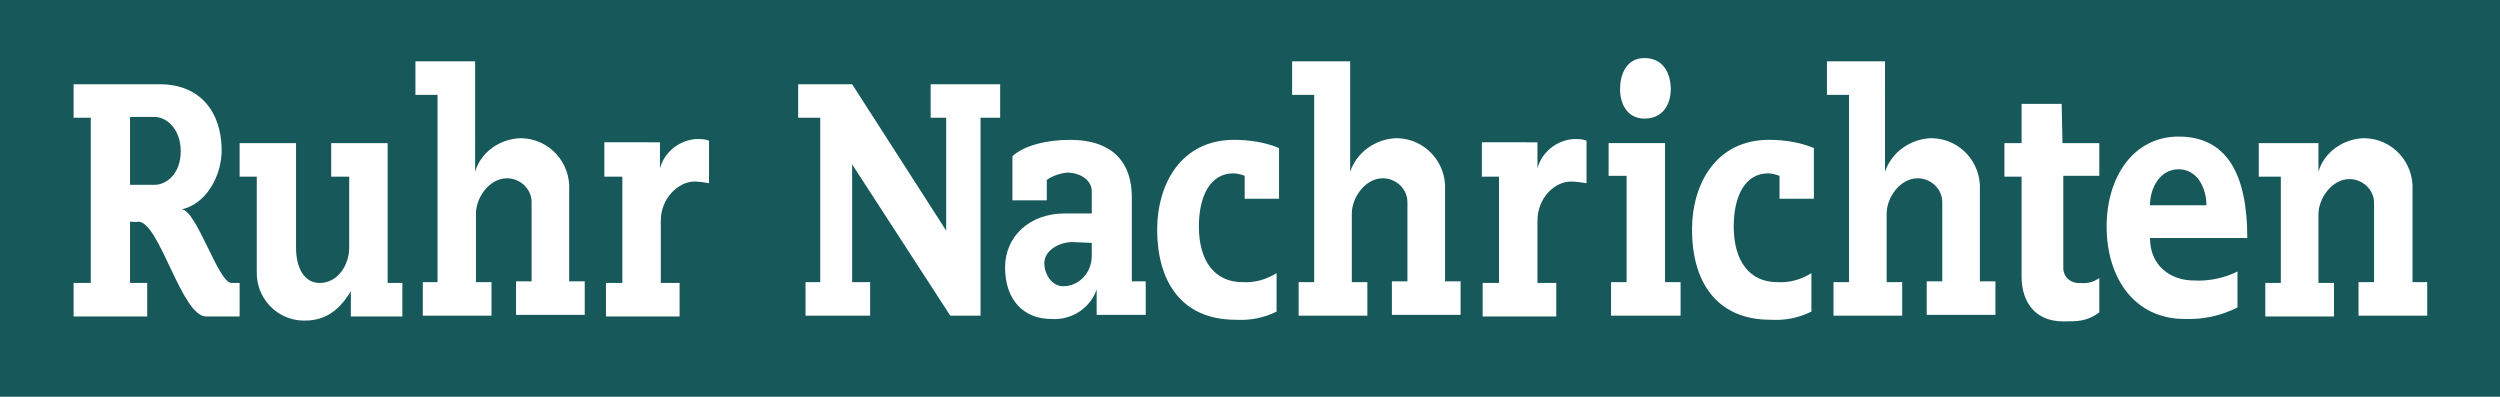
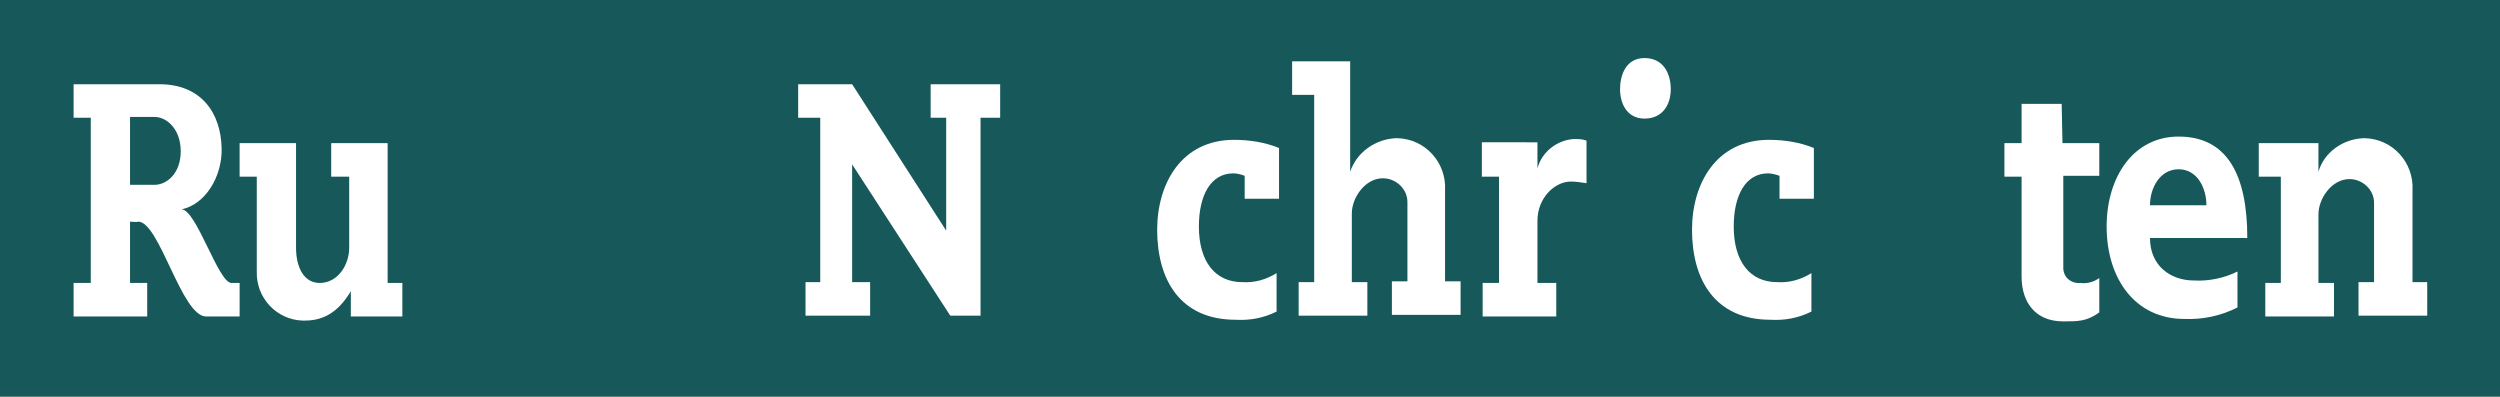
<svg xmlns="http://www.w3.org/2000/svg" version="1.1" id="Layer_1" x="0px" y="0px" viewBox="0 0 305.7 48.5" style="enable-background:new 0 0 305.7 48.5;" xml:space="preserve">
  <rect x="0" y="0" width="305.7" height="48.5" fill="#333333" stroke="none" />
  <style type="text/css">
	.st0{opacity:0.54;fill:#007B7D;}
	.st1{fill-rule:evenodd;clip-rule:evenodd;fill:#FFFFFF;}
	.st2{fill:#FFFFFF;}
</style>
  <rect class="st0" width="305.7" height="48.5" />
  <path class="st1" d="M262.9,25.1h6.9c0-2.1-1.1-4.4-3.4-4.4S262.9,23,262.9,25.1 M274.8,29.1h-11.9c0,3.4,2.5,5.2,5.4,5.2  c1.8,0.1,3.7-0.3,5.3-1.1v4.4c-2,1-4.2,1.5-6.5,1.4c-6,0-9.5-4.9-9.5-11.3c0-6.1,3.3-11,8.8-11C272.3,16.7,274.8,21.3,274.8,29.1  L274.8,29.1z" />
  <path class="st1" d="M15.9,14.4v8.2h3c1.5,0,3.2-1.4,3.2-4.1s-1.7-4.2-3.2-4.2H15.9 M9,10.3h10.5c5.1,0,7.5,3.5,7.6,7.8  c0.1,3.5-2,6.9-4.9,7.5c1.8,0,4.5,9,6.1,9h1v4.1h-4.1c-3,0-5.7-11.6-8.3-11.6c0,0.1-1,0-1,0v7.5H18v4.1H9v-4.1h2.1V14.4H9V10.3z" />
  <path class="st2" d="M29.3,17.5v4.1h2.1v11.6c-0.1,3.2,2.4,5.9,5.6,6c0,0,0,0,0,0c0.1,0,0.2,0,0.3,0c2.6,0,4.3-1.4,5.6-3.6v3.1h6.3  v-4.1h-1.8V17.5h-6.9v4.1h2.2v8.7c0,2.1-1.4,4.3-3.6,4.3c-2,0-2.9-2-2.9-4.3V17.5H29.3" />
-   <path class="st2" d="M50.8,7.5v4.1h2.7v22.9h-1.8v4.1h8.4v-4.1h-1.9v-8.4c0-1.9,1.6-4.3,3.8-4.3c1.6,0,3,1.3,3,2.9c0,0,0,0,0,0  c0,0,0,0.1,0,0.1v9.6h-1.9v4.1h8.4v-4.1h-1.9V23.3c0.2-3.4-2.4-6.3-5.8-6.4c-0.1,0-0.1,0-0.2,0c-2.5,0.1-4.8,1.7-5.5,4.1V7.5H50.8" />
-   <path class="st2" d="M73.9,17.5v4.1h2.2v13h-2v4.1h9v-4.1h-2.3v-7.6c0-2.8,2.2-4.8,4.1-4.8c0.6,0,1.2,0.1,1.8,0.2v-5.2  c-0.5-0.2-1-0.2-1.5-0.2c-2.1,0.1-4,1.6-4.5,3.6v-3.2H73.9" />
  <polyline class="st2" points="97.6,10.3 97.6,14.4 100.3,14.4 100.3,34.5 98.5,34.5 98.5,38.6 106.4,38.6 106.4,34.5 104.2,34.5   104.2,20.1 116.2,38.6 119.9,38.6 119.9,14.4 122.3,14.4 122.3,10.3 113.8,10.3 113.8,14.4 115.7,14.4 115.7,28.2 104.2,10.3   97.6,10.3 " />
  <path class="st2" d="M152.2,21.5v2.8h4.2v-6.2c-1.7-0.7-3.6-1-5.5-1c-6.4,0-9.4,5.3-9.4,11c0,6.1,2.8,11,9.6,11c1.7,0.1,3.4-0.2,5-1  v-4.7c-1.3,0.8-2.7,1.2-4.2,1.1c-3.3,0-5.3-2.5-5.3-6.8c0-3.9,1.5-6.5,4.2-6.5C151.2,21.2,151.7,21.3,152.2,21.5" />
  <path class="st2" d="M158,7.5v4.1h2.7v22.9h-1.9v4.1h8.4v-4.1h-1.9v-8.4c0-1.9,1.6-4.3,3.8-4.3c1.6,0,3,1.3,3,2.9c0,0,0,0,0,0  c0,0,0,0.1,0,0.1v9.6h-1.9v4.1h8.4v-4.1h-1.9V23.3c0.2-3.4-2.4-6.3-5.8-6.4c0,0,0,0,0,0c-0.1,0-0.1,0-0.2,0  c-2.5,0.1-4.8,1.7-5.6,4.1V7.5H158" />
  <path class="st2" d="M181.2,17.5v4.1h2.1v13h-2v4.1h9v-4.1h-2.3v-7.6c0-2.8,2.1-4.8,4.1-4.8c0.6,0,1.2,0.1,1.9,0.2v-5.2  c-0.5-0.2-1-0.2-1.5-0.2c-2.1,0.1-4,1.6-4.5,3.6v-3.2H181.2" />
-   <polyline class="st2" points="196.7,17.5 196.7,21.5 198.9,21.5 198.9,34.5 197,34.5 197,38.6 205.5,38.6 205.5,34.5 203.6,34.5   203.6,17.5 196.7,17.5 " />
  <path class="st2" d="M201.1,7.1c2.3,0,3.2,1.9,3.2,3.8s-1,3.6-3.2,3.6s-3-1.9-3-3.6S198.8,7.1,201.1,7.1" />
  <path class="st2" d="M217.6,21.5v2.8h4.2v-6.2c-1.7-0.7-3.6-1-5.5-1c-6.4,0-9.4,5.3-9.4,11c0,6.1,2.8,11,9.6,11c1.7,0.1,3.4-0.2,5-1  v-4.7c-1.3,0.8-2.7,1.2-4.2,1.1c-3.3,0-5.3-2.5-5.3-6.8c0-3.9,1.5-6.5,4.2-6.5C216.5,21.2,217.1,21.3,217.6,21.5" />
-   <path class="st2" d="M223.4,7.5v4.1h2.7v22.9h-1.9v4.1h8.4v-4.1h-1.9v-8.4c0-1.9,1.6-4.3,3.8-4.3c1.6,0,3,1.3,3,2.9c0,0,0,0,0,0  c0,0,0,0.1,0,0.1v9.6h-1.9v4.1h8.4v-4.1h-1.9V23.3c0.2-3.4-2.4-6.3-5.8-6.4c0,0,0,0,0,0c-0.1,0-0.1,0-0.2,0  c-2.5,0.1-4.8,1.7-5.6,4.1V7.5H223.4" />
  <path class="st2" d="M252.1,12.7h-4.9v4.8h-2.1v4.1h2.1v12.2c0,3.2,1.7,5.5,5.1,5.5c1.8,0,2.9,0,4.4-1.1v-4.2  c-0.7,0.5-1.5,0.7-2.3,0.6c-1.1,0.1-2-0.6-2.1-1.7c0-0.2,0-0.3,0-0.5V21.5h4.4v-4h-4.5L252.1,12.7" />
  <path class="st2" d="M276.2,17.5v4.1h2.7v13H277v4.1h8.4v-4.1h-1.9v-8.4c0-1.9,1.6-4.3,3.8-4.3c1.6,0,3,1.3,3,2.9c0,0,0,0,0,0  c0,0,0,0.1,0,0.1v9.6h-1.9v4.1h8.4v-4.1H295V23.3c0.2-3.4-2.4-6.3-5.8-6.4c0,0,0,0,0,0c-0.1,0-0.1,0-0.2,0c-2.5,0.1-4.8,1.7-5.5,4.1  v-3.5H276.2" />
-   <path class="st1" d="M128,22v2.5h-4.2v-5.4c1.4-1.3,4.2-2,7-2c5.5,0,7.6,3,7.6,7v10.3h1.7v4.1h-6v-3.1c-0.8,2.3-3.1,3.8-5.6,3.6  c-3.2,0-5.6-2.2-5.6-6.3c0-3.8,3-6.6,7.3-6.6h3.3v-2.7c0-1.5-1.6-2.3-3-2.3C129.6,21.2,128.7,21.5,128,22 M133.5,29.7v1.6  c0,2-1.5,3.7-3.5,3.7c0,0,0,0,0,0h0c-1.4,0-2.3-1.5-2.3-2.8c0-1.7,2-2.6,3.4-2.6L133.5,29.7z" />
</svg>